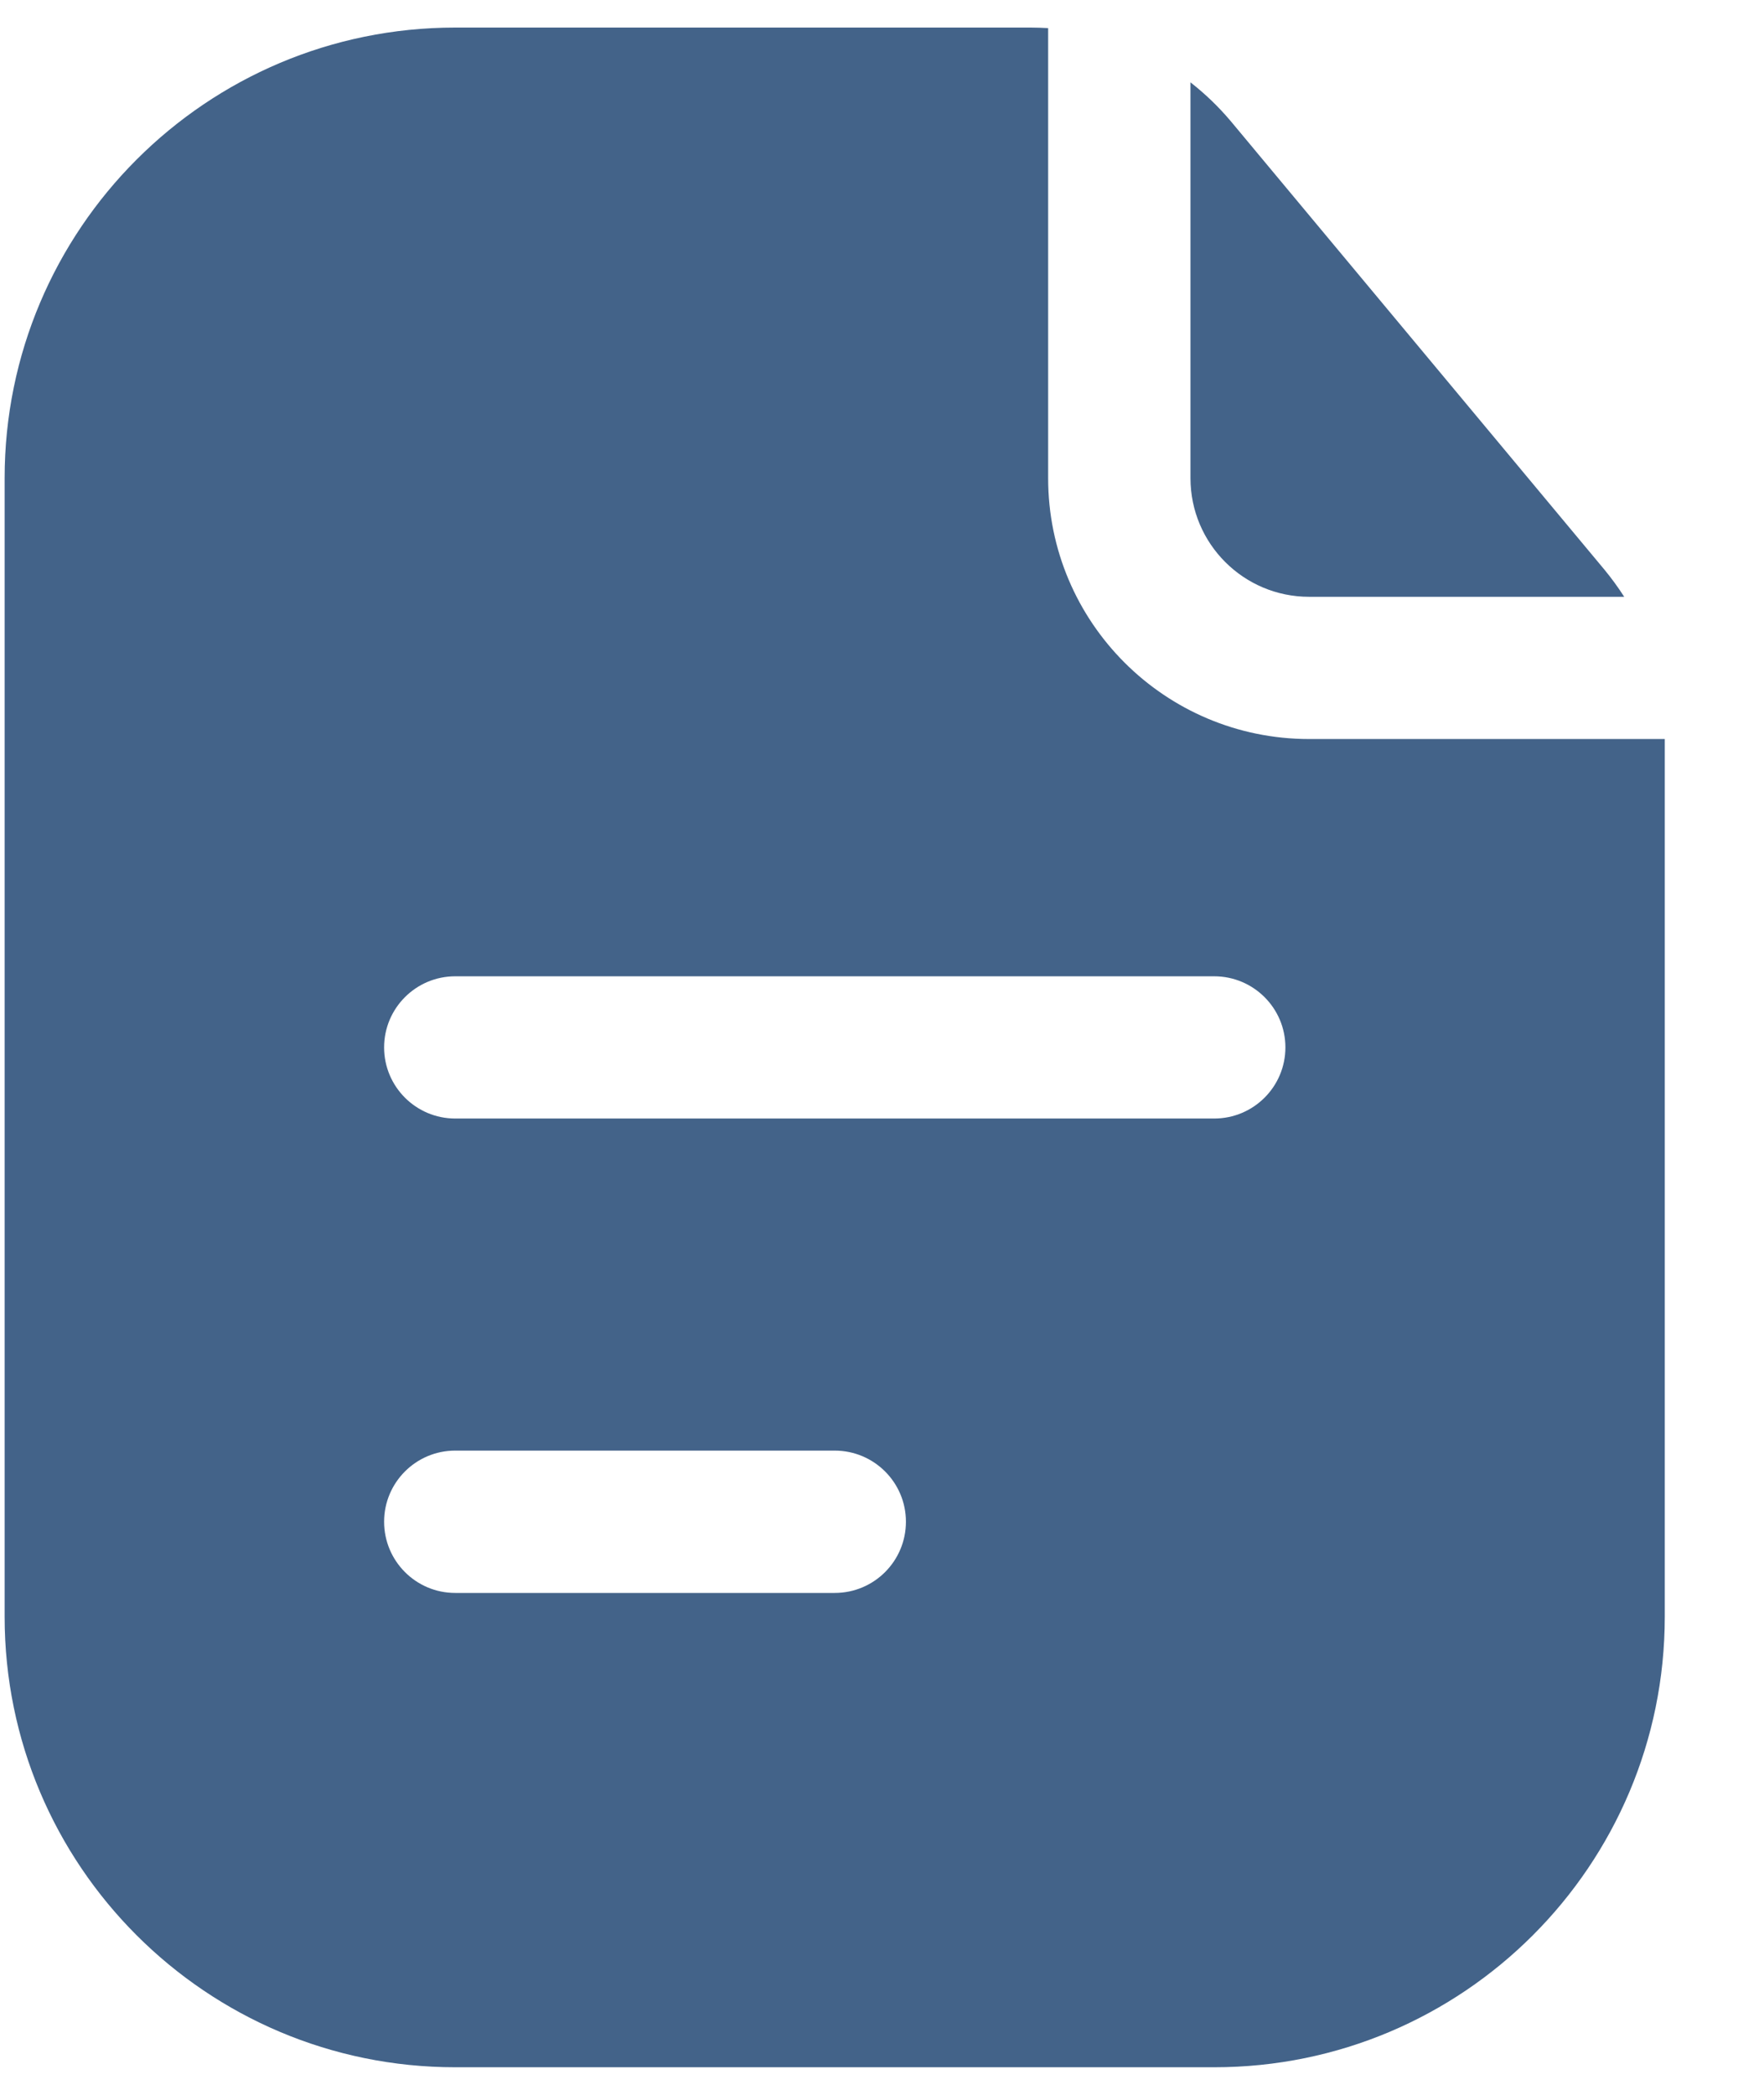
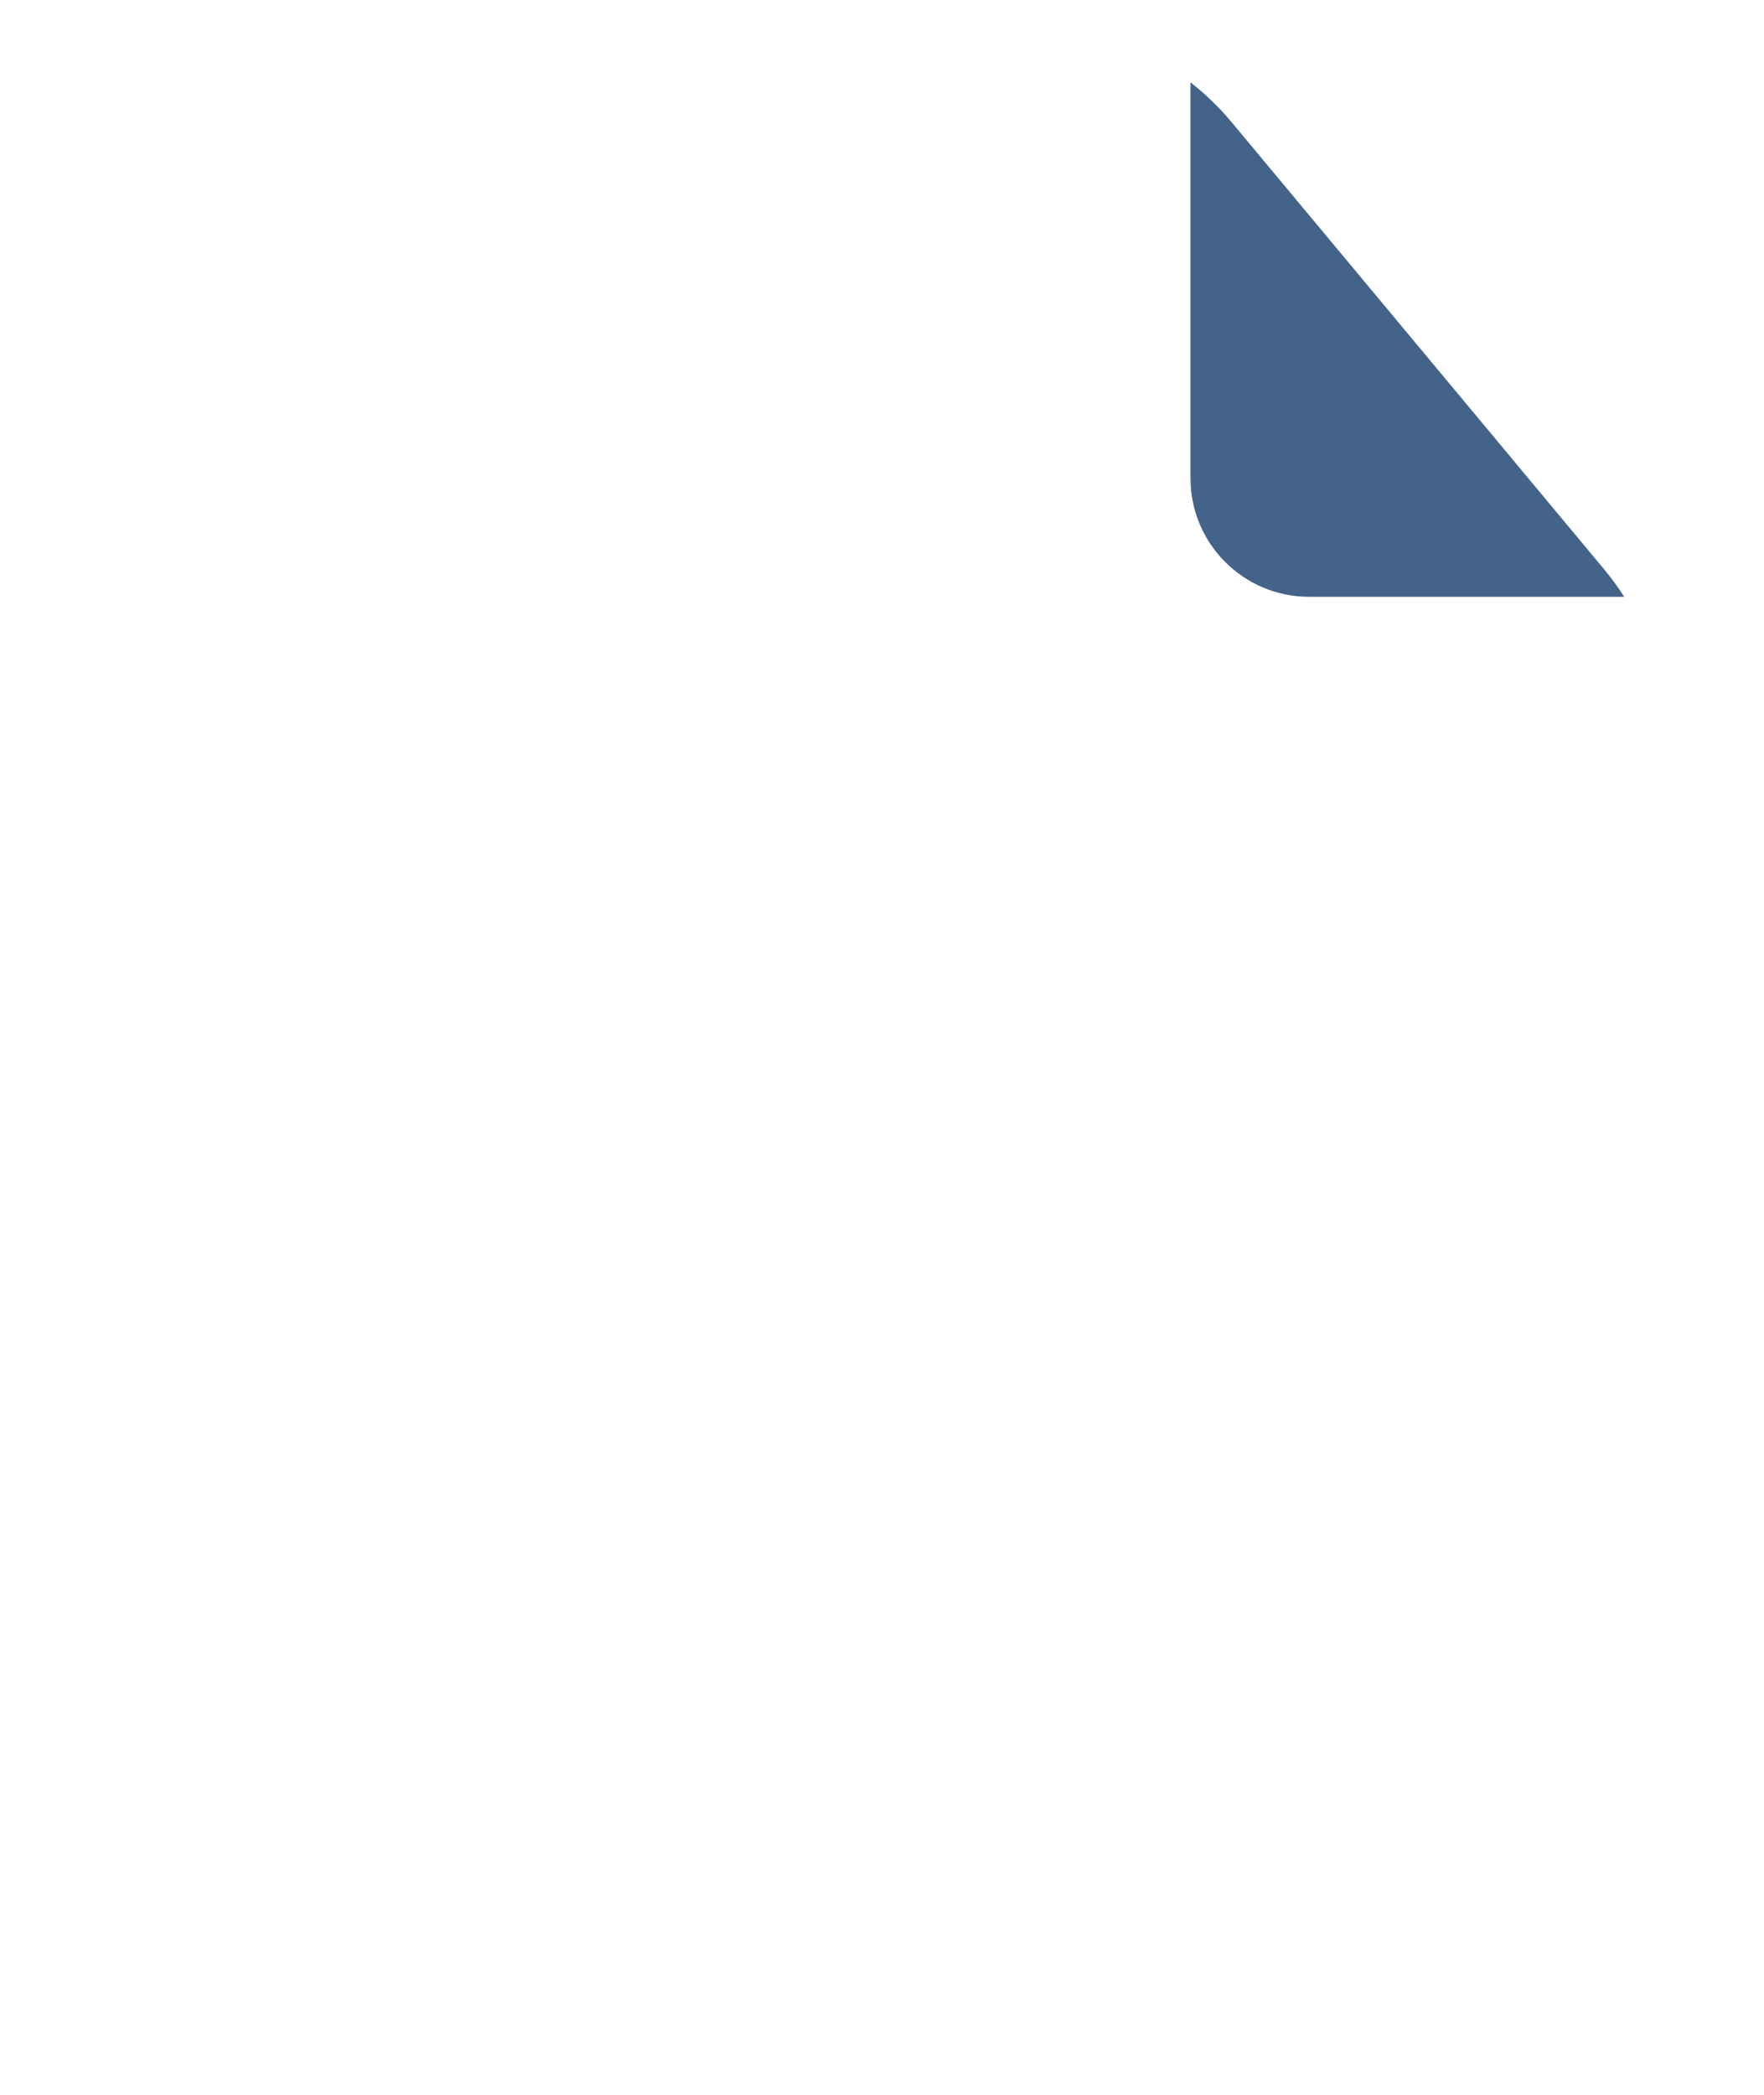
<svg xmlns="http://www.w3.org/2000/svg" width="16" height="19" viewBox="0 0 16 19" fill="none">
-   <path fill-rule="evenodd" clip-rule="evenodd" d="M9.507 0.255C9.454 0.252 9.4 0.25 9.347 0.25H4.129C1.872 0.25 0.042 2.08 0.042 4.337V14.663C0.042 16.92 1.872 18.75 4.129 18.75H11.013C13.271 18.75 15.1 16.92 15.1 14.663V6.703H11.874C10.567 6.703 9.507 5.644 9.507 4.337V0.255ZM3.484 9.5C3.484 9.144 3.773 8.855 4.129 8.855H11.013C11.37 8.855 11.659 9.144 11.659 9.5C11.659 9.856 11.37 10.145 11.013 10.145H4.129C3.773 10.145 3.484 9.856 3.484 9.5ZM4.129 13.157C3.773 13.157 3.484 13.446 3.484 13.802C3.484 14.159 3.773 14.448 4.129 14.448H7.571C7.928 14.448 8.217 14.159 8.217 13.802C8.217 13.446 7.928 13.157 7.571 13.157H4.129Z" fill="#436389" />
  <path d="M14.732 5.413C14.677 5.327 14.617 5.245 14.552 5.166L11.165 1.101C11.054 0.969 10.931 0.851 10.798 0.747V4.337C10.798 4.931 11.28 5.413 11.874 5.413H14.732Z" fill="#436389" />
</svg>